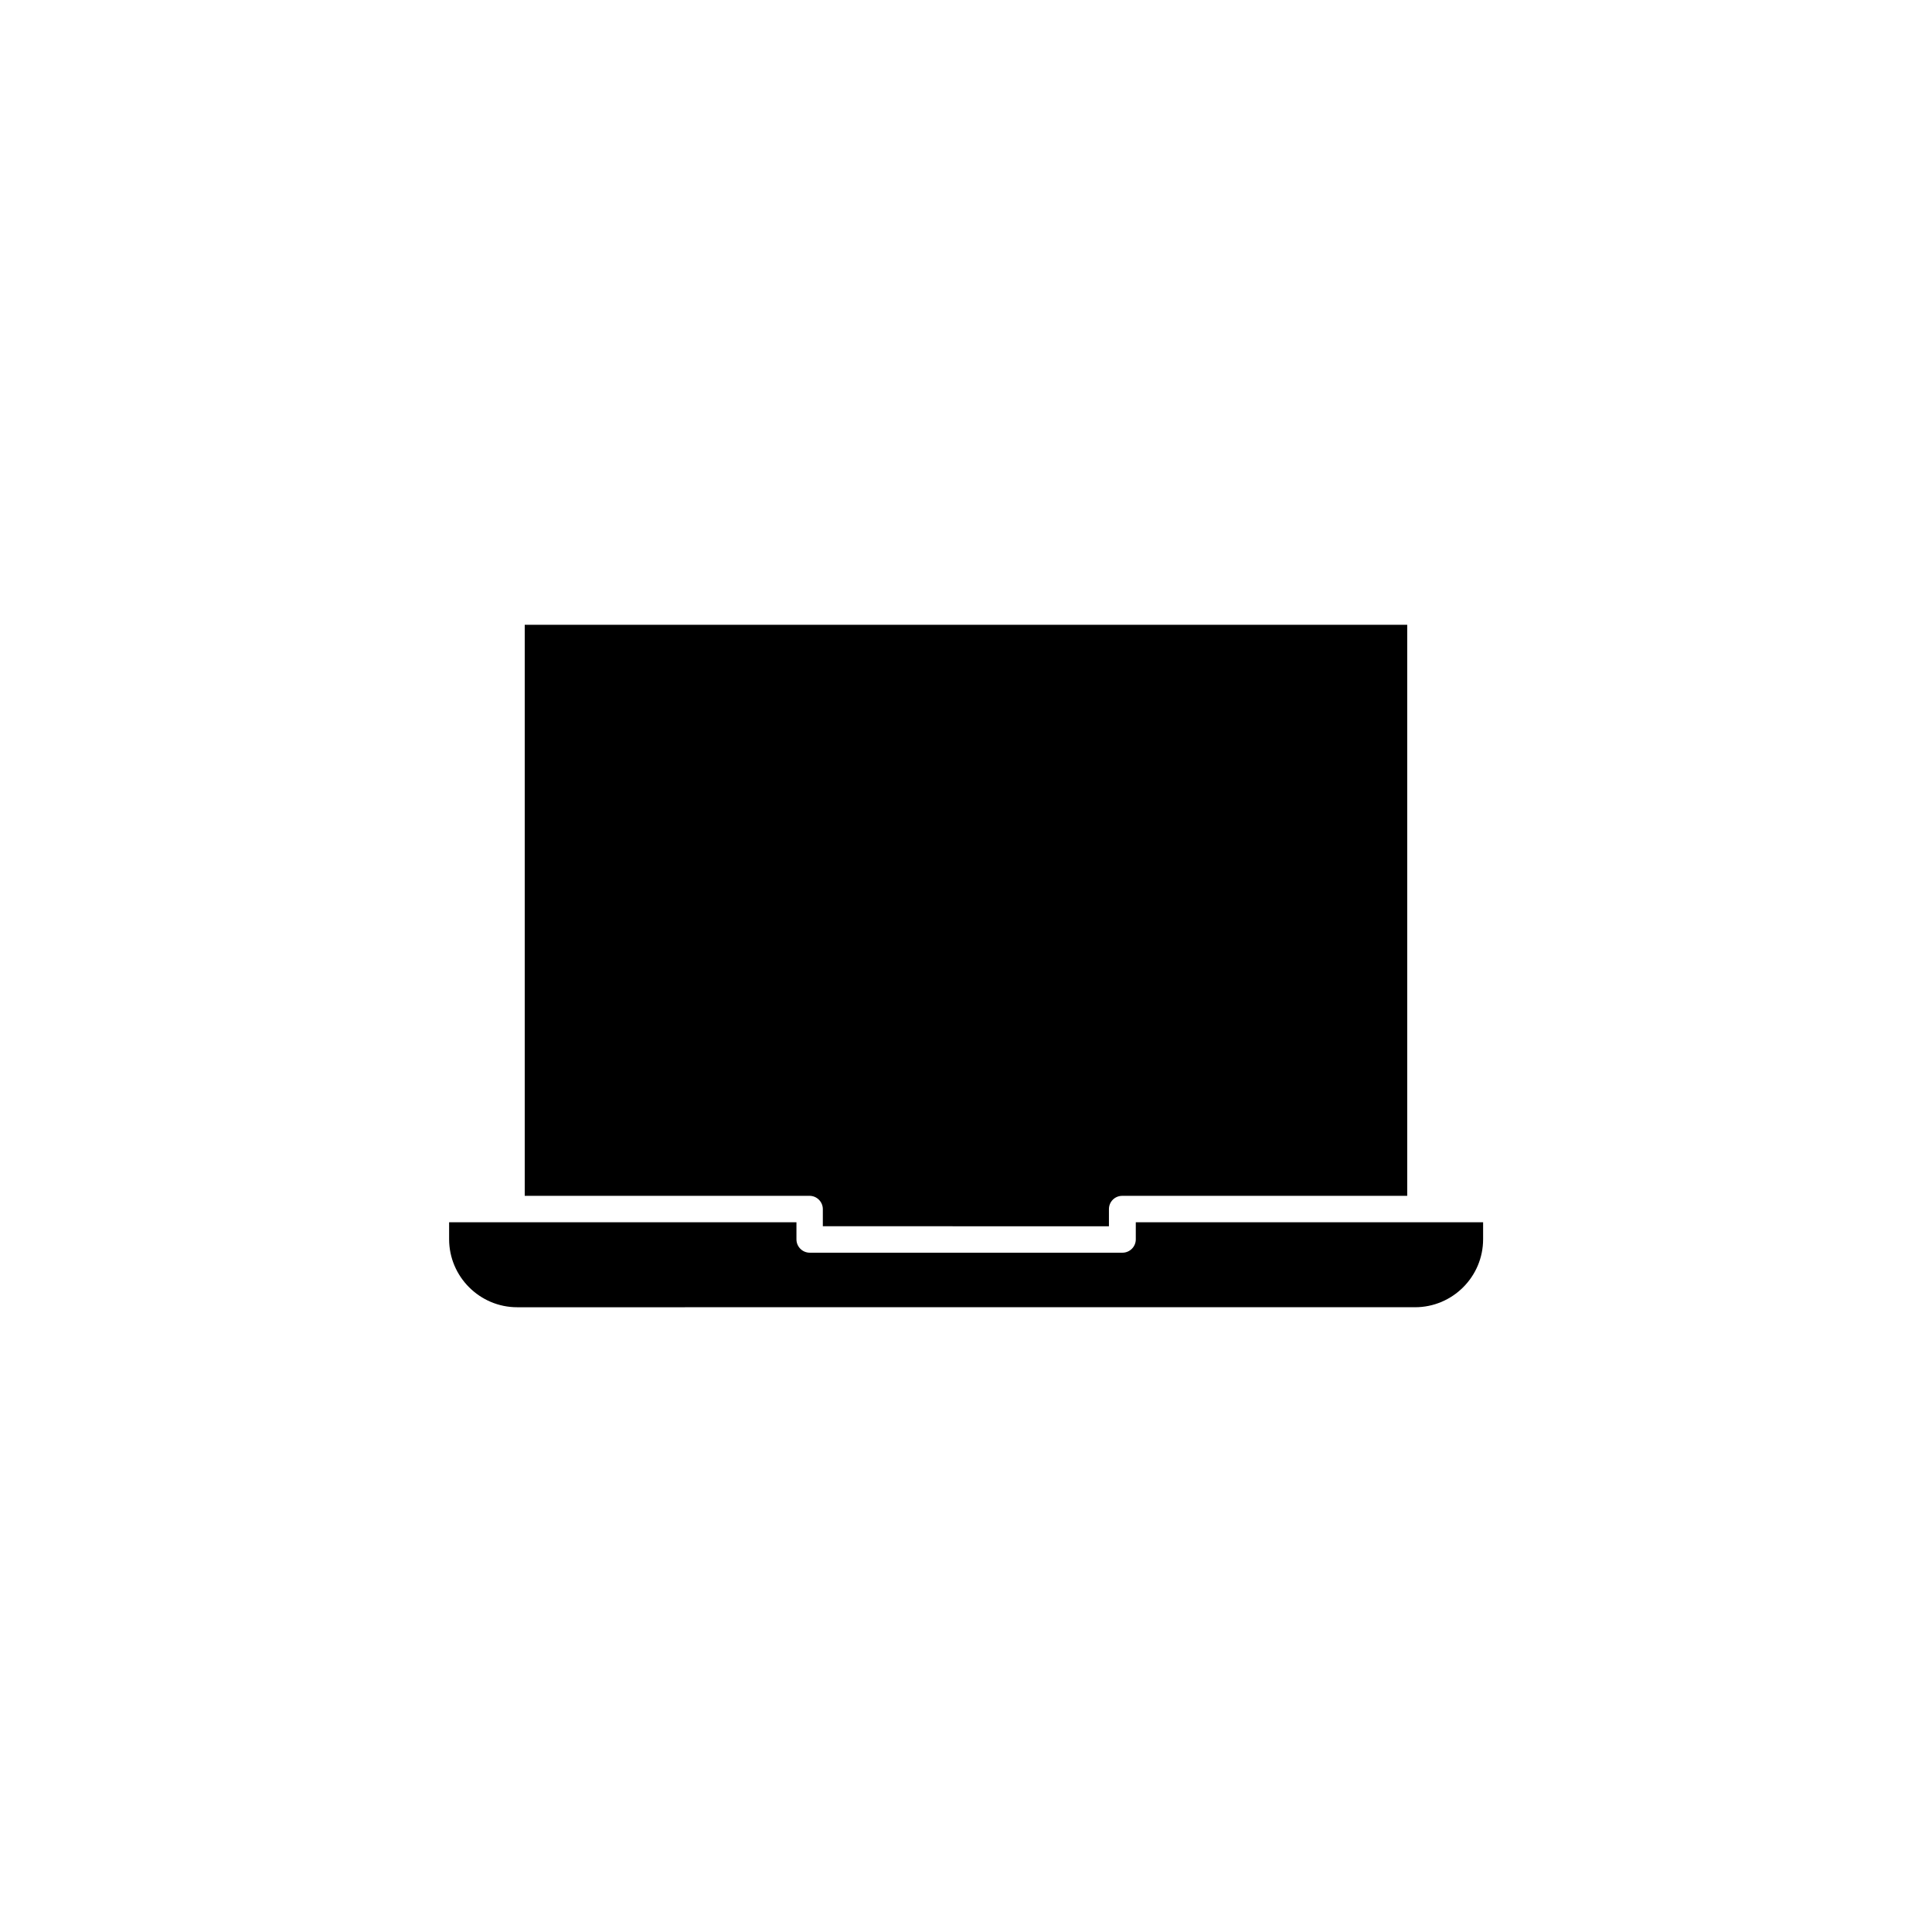
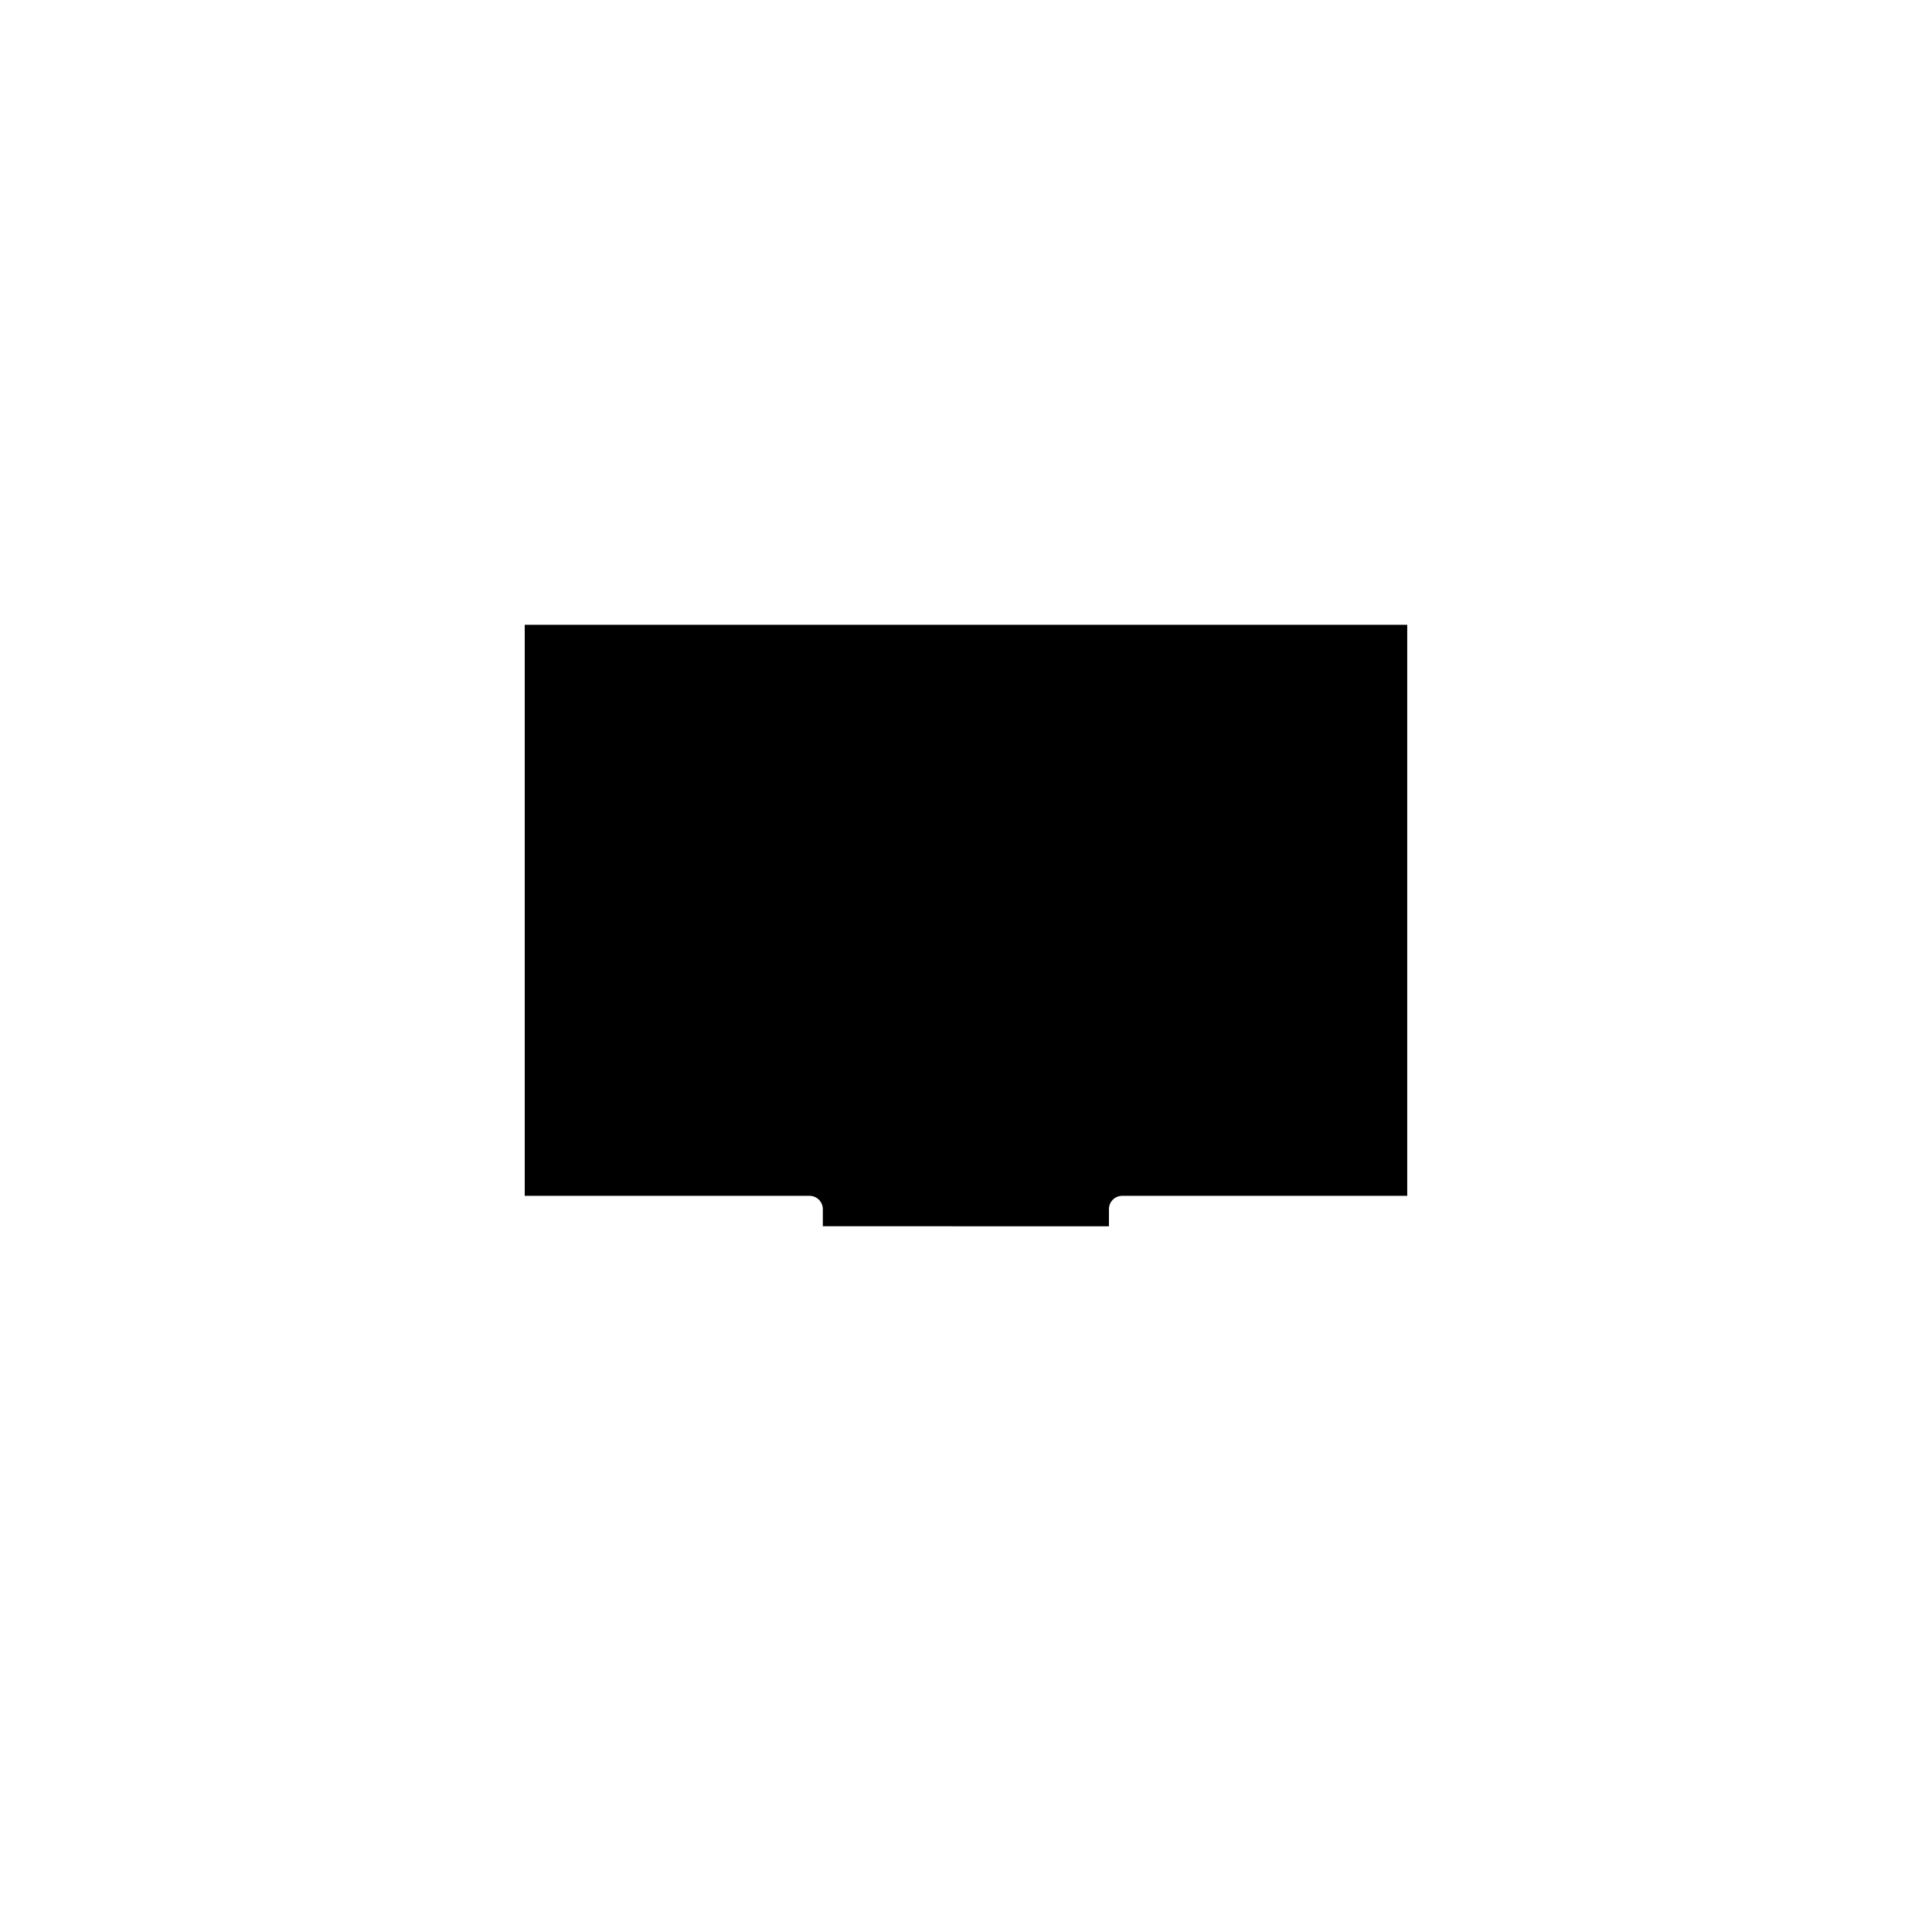
<svg xmlns="http://www.w3.org/2000/svg" fill="#000000" width="800px" height="800px" version="1.1" viewBox="144 144 512 512">
  <g>
-     <path d="m537.04 467.91v4.484c0 9.977-8.113 18.035-18.035 18.035l-237.95 0.004c-9.926 0-18.035-8.113-18.035-18.035v-4.484h92.047v4.535c0 1.914 1.562 3.527 3.527 3.527h82.875c1.914 0 3.527-1.562 3.527-3.527v-4.535z" />
    <path d="m516.93 309.57v151.34h-75.523c-1.965 0-3.527 1.562-3.527 3.527v4.535l-75.82-0.004v-4.535c0-1.914-1.562-3.527-3.527-3.527l-75.473 0.004v-151.34z" />
  </g>
</svg>